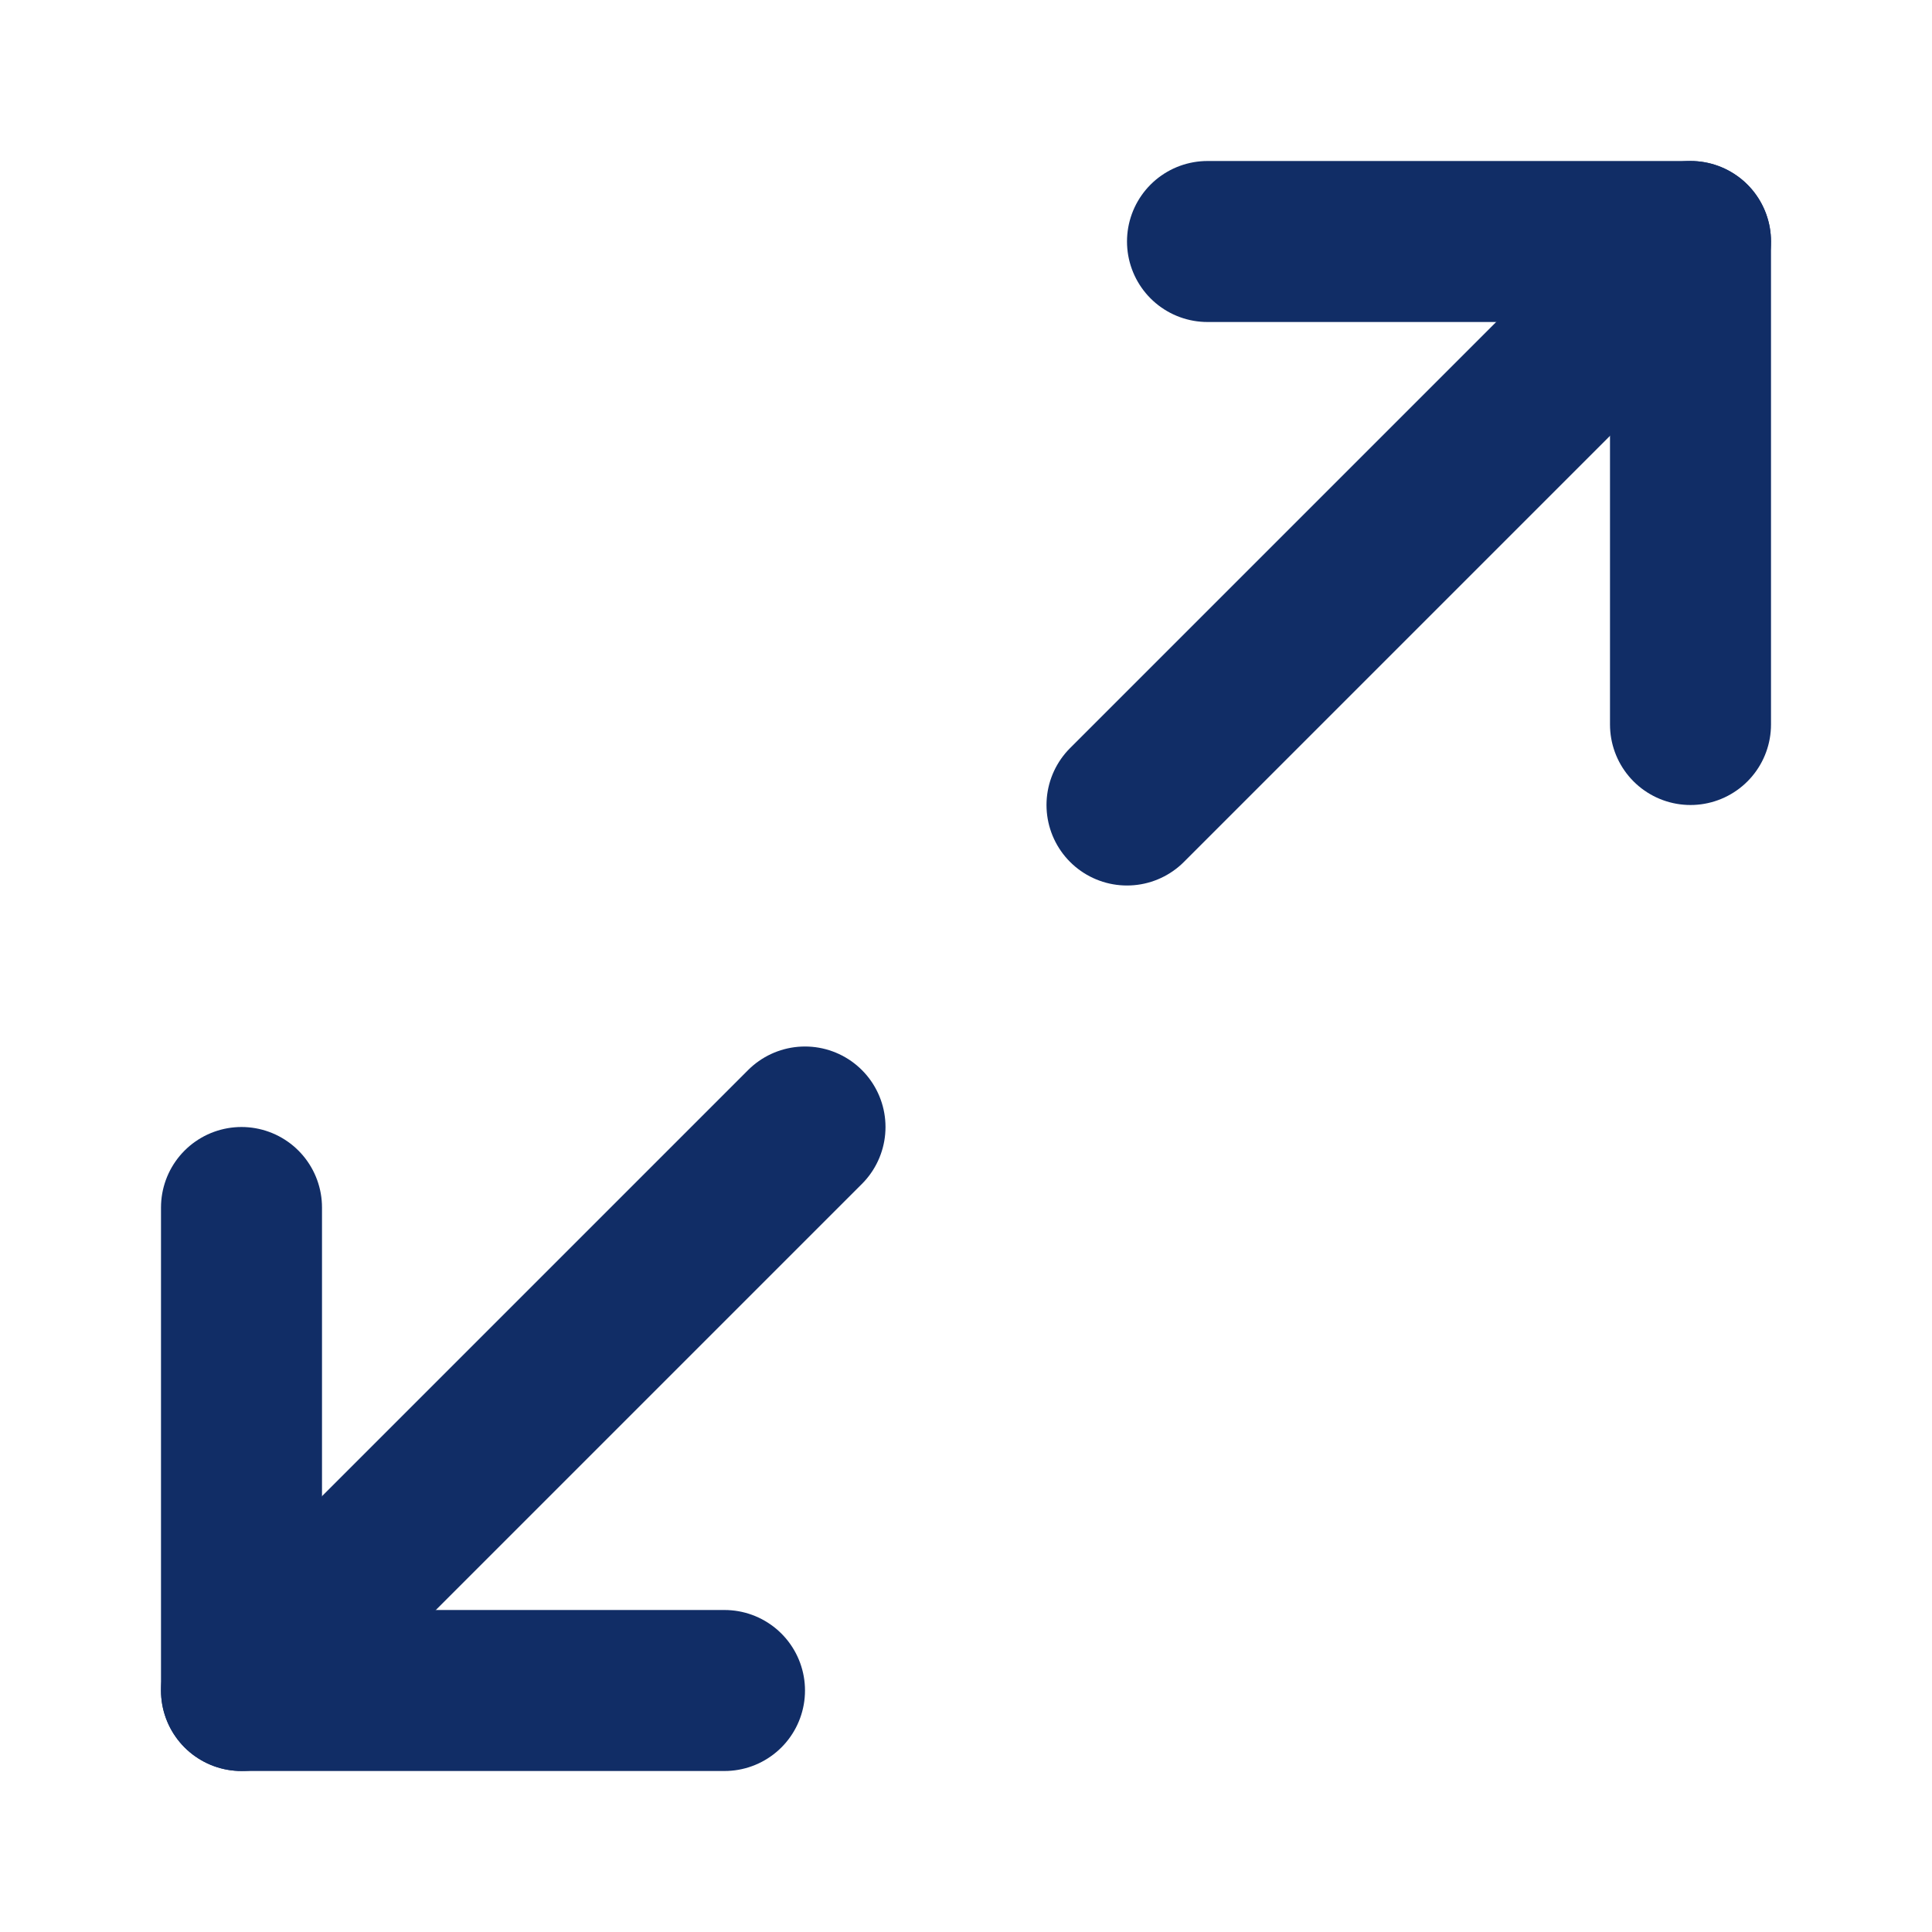
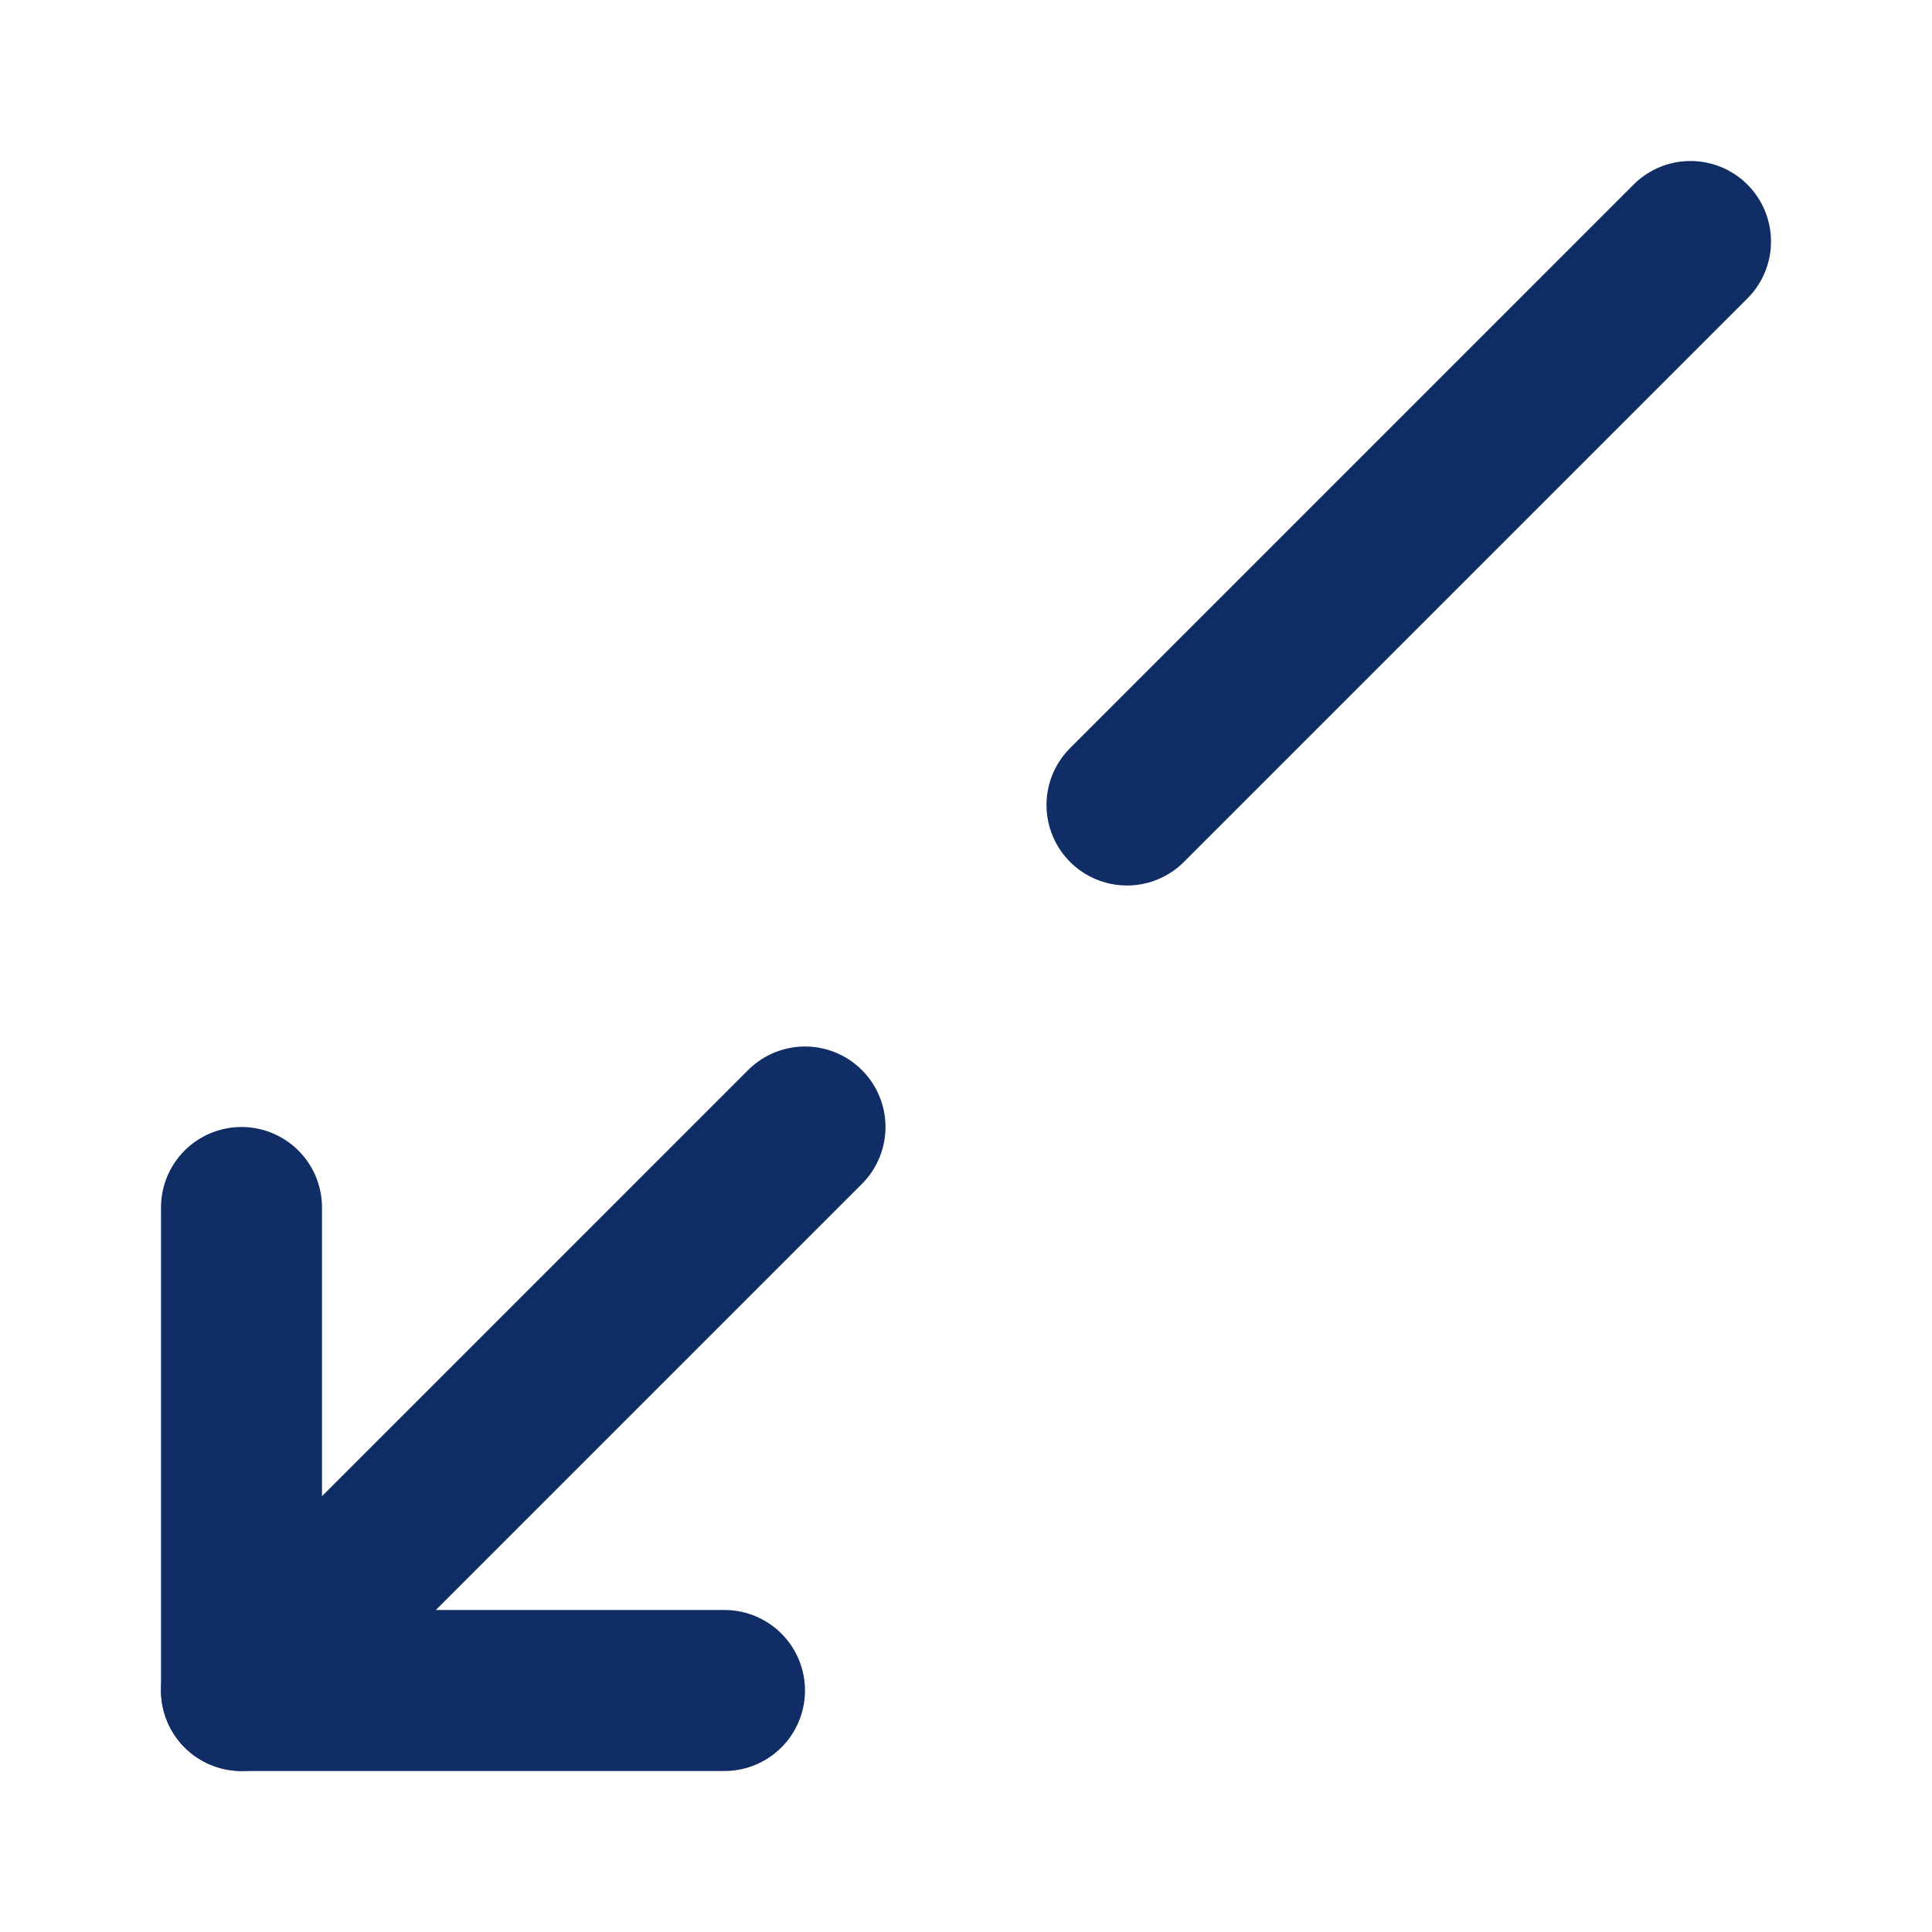
<svg xmlns="http://www.w3.org/2000/svg" width="24" height="24" viewBox="0 0 24 24" fill="none">
-   <path d="M15 3H21V9" stroke="#112D66" stroke-width="2" stroke-linecap="round" stroke-linejoin="round" />
  <path d="M9 21H3V15" stroke="#112D66" stroke-width="2" stroke-linecap="round" stroke-linejoin="round" />
  <path d="M21 3L14 10" stroke="#112D66" stroke-width="2" stroke-linecap="round" stroke-linejoin="round" />
  <path d="M3 21L10 14" stroke="#112D66" stroke-width="2" stroke-linecap="round" stroke-linejoin="round" />
</svg>